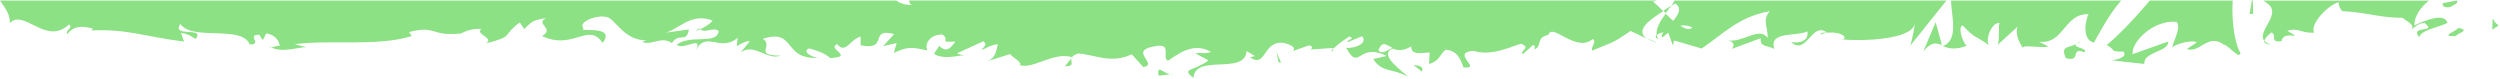
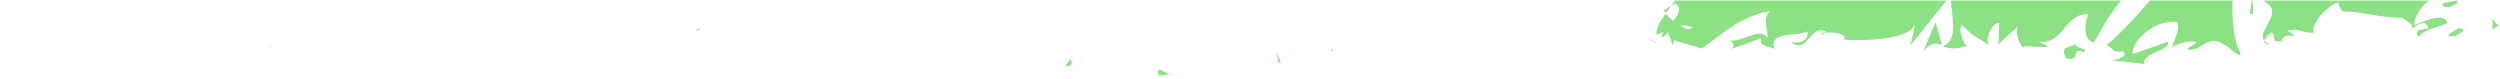
<svg xmlns="http://www.w3.org/2000/svg" width="1798" height="57" viewBox="0 0 1798 57" fill="none">
  <path d="M929.228 36.578L925.229 37.978C926.633 37.749 927.987 37.275 929.228 36.578V36.578Z" fill="#8BE183" />
  <path d="M958.229 37.068L958.929 34.568C957.629 35.978 957.029 36.978 958.229 37.068Z" fill="#8BE183" />
  <path d="M1202.03 3.979C1200.23 5.179 1198.33 6.379 1196.33 7.679L1198.03 9.379C1199.43 7.479 1200.83 5.679 1202.03 3.979Z" fill="#8BE183" />
  <path d="M1192.13 31.068L1184.43 27.368C1186.79 28.994 1189.39 30.242 1192.13 31.068V31.068Z" fill="#8BE183" />
  <path d="M770.53 41.978L765.83 47.678C773.13 47.678 769.93 44.779 770.53 41.978Z" fill="#8BE183" />
  <path d="M195.229 33.978C194.829 33.678 194.329 33.578 193.929 33.278C193.729 33.978 194.329 34.068 195.229 33.978Z" fill="#8BE183" />
  <path d="M1683.83 7.378L1684.42 7.958L1683.99 7.378H1683.83Z" fill="#8BE183" />
  <path d="M1684.53 7.979H1684.43C1684.65 8.179 1684.65 8.159 1684.53 7.979Z" fill="#8BE183" />
  <path d="M502.73 20.378C498.93 22.678 500.63 22.278 503.53 20.878C503.278 20.689 503.01 20.522 502.73 20.378V20.378Z" fill="#8BE183" />
-   <path d="M1396.73 32.878C1396.88 32.803 1397.02 32.701 1397.13 32.578C1396.93 32.478 1396.73 32.478 1396.53 32.378L1396.73 32.878Z" fill="#8BE183" />
  <path d="M1392.13 15.979L1383.23 36.978C1389.03 29.979 1392.23 30.878 1396.63 32.279L1392.13 15.979Z" fill="#8BE183" />
  <path d="M1397.23 33.278C1401.23 34.678 1406.13 36.178 1414.53 32.878C1411.83 31.478 1407.73 19.178 1411.53 18.278C1421.59 28.728 1418.72 24.118 1430.64 32.618C1427.45 29.618 1431.92 16.088 1438.03 16.478C1437.03 18.588 1438.42 30.228 1436.48 32.478L1451.48 18.778C1448.71 22.098 1451.78 30.778 1455.12 34.608C1453.42 31.708 1468.92 34.908 1473.22 33.408L1466.42 30.008C1484.52 32.208 1484.32 9.408 1502.22 10.208C1500.02 13.208 1496.82 28.808 1506.02 30.608C1508.83 25.608 1516.18 11.138 1525.48 0.408H1403.18C1403.34 11.178 1409.13 28.618 1397.23 33.278Z" fill="#8BE183" />
  <path d="M1515.13 32.378C1521.93 35.778 1517.03 37.378 1527.13 37.078C1530.73 41.078 1521.63 43.178 1518.63 43.378L1542.23 45.978C1541.13 37.278 1560.23 37.178 1559.33 29.878L1533.73 38.978C1532.73 30.278 1548.53 14.178 1565.23 15.678C1569.53 19.178 1562.03 31.278 1562.43 34.178C1564.63 31.178 1578.33 28.378 1579.83 30.578L1572.73 35.278C1582.03 38.578 1587.93 23.678 1599.13 31.978C1603.03 32.578 1610.63 43.178 1611.33 38.078C1606.77 30.828 1604.88 12.688 1605.75 0.378H1546.14C1536.53 11.918 1523.39 25.818 1515.13 32.378Z" fill="#8BE183" />
  <path d="M1201.83 4.478C1202.83 3.778 1203.83 3.078 1204.63 2.478C1210.03 5.578 1207.23 10.378 1203.33 14.978C1201.53 13.378 1199.63 11.578 1197.93 9.878C1194.3 14.778 1190.87 20.268 1191.41 25.108C1191.44 25.06 1191.48 25.016 1191.53 24.978C1191.53 25.068 1191.53 25.148 1191.53 25.248C1192.94 24.152 1194.61 23.439 1196.38 23.178C1195.38 24.578 1194.78 25.778 1195.18 26.578C1195.58 27.378 1197.28 25.578 1199.78 23.478L1203.18 32.778L1203.98 29.078L1223.78 34.878C1237.98 25.578 1250.28 11.878 1272.78 8.078C1267.18 14.878 1271.58 19.178 1271.28 27.278C1265.18 18.778 1253.88 30.878 1242.28 29.078C1248.38 29.978 1246.98 33.778 1245.48 35.178L1266.28 27.478C1265.78 34.078 1270.68 32.378 1276.08 35.178C1271.98 22.178 1291.58 26.478 1299.98 22.578C1300.48 26.978 1298.48 31.378 1288.18 30.378C1299.58 40.178 1302.88 15.078 1314.08 23.478C1311.58 23.578 1310.18 22.878 1309.18 25.178C1315.08 21.278 1329.48 24.378 1326.08 28.178L1323.58 28.278C1340.28 29.878 1374.48 28.378 1376.98 17.378C1377.18 18.778 1374.78 30.678 1373.78 32.978L1399.9 0.378H1204.33C1203.63 1.822 1202.79 3.195 1201.83 4.478V4.478ZM1217.13 19.778C1215.13 21.878 1211.93 20.778 1208.33 18.478C1211.33 17.909 1214.43 18.367 1217.13 19.778V19.778Z" fill="#8BE183" />
  <path d="M1430.64 32.618C1430.78 32.761 1430.95 32.882 1431.13 32.978L1430.64 32.618Z" fill="#8BE183" />
  <path d="M942.109 35.658L940.529 35.778C941.059 35.83 941.593 35.789 942.109 35.658V35.658Z" fill="#8BE183" />
  <path d="M1436.53 32.448L1436.28 32.678C1436.37 32.612 1436.46 32.535 1436.53 32.448V32.448Z" fill="#8BE183" />
  <path d="M589.929 41.378L588.559 41.478C589.018 41.504 589.478 41.47 589.929 41.378V41.378Z" fill="#8BE183" />
-   <path d="M655.73 3.378C652.04 3.998 647.33 2.378 644.47 0.378H0C3.72 5.618 7.66 11.118 7 16.678C17.1 5.778 33.1 33.278 49.6 17.578C53.2 20.178 46.5 21.578 48.4 24.478C52.6 19.178 57.6 18.078 66.9 20.578L65.8 21.878C91.9 20.778 103 26.178 132.3 29.878L130.2 23.678C136.5 24.578 137.8 26.478 140.7 28.078C148 18.778 123 27.378 129.7 17.178C137.9 29.778 174.1 17.678 179.6 31.978C189.3 32.078 176.8 24.778 186.5 24.978L189 28.878L191.5 23.978C197.8 24.878 201 29.678 201.2 32.978C199.7 32.578 196.8 33.878 195.2 34.078C202.79 38.328 216.2 33.508 220.37 33.958L211.9 31.778C238.3 28.378 270.6 33.678 296.1 25.978L294.2 23.078C313.7 17.878 309.8 26.378 331.2 24.078L330.4 24.778C335.129 21.77 340.716 20.4 346.3 20.878C340.9 24.278 356.4 27.578 349.3 31.278C370.5 25.678 359.8 26.778 373.8 16.078L377 20.878C381.8 16.578 382.2 14.278 392.9 13.078C384.1 17.178 399.7 20.478 389.8 25.878C412.2 36.578 423.2 15.478 433.4 30.878C443.8 17.578 414 23.378 419.8 20.578C415 16.178 428.4 10.678 435.4 12.078C442.6 12.378 447.5 29.178 465.5 29.078C463.7 28.978 463.6 29.978 461.8 29.978C468.5 33.378 475 25.478 483.3 30.978C488 22.978 494 31.478 495.4 21.178L478.9 23.478C488.3 20.878 497.1 8.878 512.5 14.778C511.3 16.878 506.7 19.578 503.5 21.078C508 24.178 512.2 19.078 516.9 22.278C515.5 32.578 496.8 24.378 486.7 32.178C491.5 36.578 505.7 24.878 500.6 35.978C507.9 21.878 518.3 37.878 530.6 27.078L529.8 33.278C531.7 32.278 535.8 29.378 539.3 29.578L532.8 37.578C542.7 30.778 551.8 43.678 561.3 39.978C541.5 40.078 556.9 32.478 548.5 27.978C572.57 19.978 562.88 43.318 588.5 41.478C584.19 41.298 576.59 37.278 581.77 34.778C586.97 36.078 593.87 38.478 597.07 41.778C615.27 40.578 594.27 35.378 602.07 31.678C608.17 39.178 610.97 28.678 618.97 26.278V32.578C639.67 36.678 624.47 19.578 643.07 24.478L635.17 33.178L644.87 30.978L642.87 38.078C653.47 32.878 656.77 34.178 667.07 36.278C664.67 31.878 668.47 24.878 677.67 24.778C683.87 28.578 674.17 30.678 687.17 29.878C684.17 33.778 680.97 38.678 675.37 32.878C674.77 34.878 672.47 36.778 671.87 38.778C678.57 43.078 688.77 39.878 693.47 39.778C691.67 39.578 689.47 39.178 688.37 38.278L707.27 29.678C710.27 32.078 707.87 33.878 705.57 35.778C709.37 35.078 712.07 32.278 717.67 31.778C716.17 36.878 716.57 42.178 708.57 44.478L726.57 38.878C727.77 41.078 735.77 44.978 733.37 46.878C743.25 49.878 757.71 37.128 770.88 41.048L770.97 40.878C771.009 40.893 771.051 40.893 771.09 40.878C771.83 39.938 773.22 39.098 775.87 38.438C788.27 39.638 799.17 45.938 813.97 39.038L822.27 48.238C833.77 46.238 811.07 36.638 830.17 33.338C843.77 30.438 835.17 41.138 839.97 43.738C846.77 39.138 858.47 29.838 870.87 37.338C866.77 39.038 863.47 37.638 859.67 38.338L869.17 43.438C857.67 51.738 849.37 48.838 858.27 56.038C859.67 38.338 895.17 54.338 896.57 36.738L902.77 40.438C900.97 40.238 900.67 41.338 898.87 41.138C910.97 49.638 907.97 28.438 923.67 30.938C929.17 32.338 932.97 34.838 929.17 36.938L941.37 32.638C944.27 32.968 944.21 35.078 942.05 35.638L959.05 34.458L958.95 34.958C961.65 32.158 967.65 27.958 970.55 26.158C975.25 28.658 968.15 28.058 969.35 30.258L979.65 26.058C983.85 30.658 975.25 35.058 968.15 34.358C977.75 52.058 976.65 29.958 997.35 40.258L987.65 42.458C993.85 52.458 1001.45 48.858 1012.45 55.158C1009.85 51.858 990.55 39.358 1001.65 34.958C1004.75 36.258 1008.95 36.958 1014.95 33.358C1014.95 39.658 1020.85 38.158 1028.25 37.758L1027.75 46.058C1035.75 43.658 1035.05 39.458 1039.75 35.758C1048.65 36.558 1050.45 43.058 1052.55 48.458C1066.75 49.858 1042.75 38.058 1059.55 36.558C1071.35 39.758 1079.65 36.358 1093.75 31.458C1102.05 34.358 1092.25 36.558 1095.25 38.958L1102.55 32.358C1104.35 32.558 1103.75 34.558 1103.45 35.558C1109.65 32.958 1103.95 27.258 1113.65 25.058C1116.25 15.958 1133.55 38.458 1145.55 28.058C1148.55 30.458 1144.15 33.158 1145.05 36.358C1161.55 29.558 1159.15 31.458 1172.75 22.258L1184.25 27.758C1175.75 21.458 1186.65 14.158 1196.15 8.058C1193.87 5.606 1191.43 3.301 1188.85 1.158L1191.6 0.358H654.08C653.71 1.508 654.02 2.538 655.73 3.378ZM1001.53 34.378C998.73 35.678 993.33 39.778 991.33 35.978C994.43 28.878 996.83 32.378 1001.53 34.378Z" fill="#8BE183" />
  <path d="M220.398 33.958L221.228 34.178C220.969 34.051 220.687 33.977 220.398 33.958Z" fill="#8BE183" />
  <path d="M1632.63 4.179C1638.89 11.809 1623.81 22.319 1628.23 29.179V29.029C1628.34 29.149 1628.45 29.279 1628.57 29.399C1628.95 27.049 1632.28 24.289 1633.73 23.329C1637.83 25.329 1632.03 30.729 1640.83 29.629C1642.33 20.729 1658.73 30.329 1645.03 22.129C1653.63 19.629 1654.23 23.929 1664.33 23.529C1661.13 17.829 1673.43 4.029 1682.03 1.529C1681.6 3.529 1682.97 5.959 1684.03 7.429H1684.17C1684.36 7.699 1684.5 7.899 1684.58 8.029C1702.11 8.839 1711.58 12.829 1728.07 12.829C1729.57 14.929 1737.57 17.529 1734.17 21.329C1736.57 19.729 1738.67 16.729 1743.77 16.529C1753.57 24.129 1732.47 17.729 1739.97 26.929C1740.57 21.829 1753.07 19.829 1760.27 16.529C1758.07 8.629 1743.57 15.029 1736.37 18.229C1736.37 12.039 1740.37 5.699 1746.84 0.429H1627.84C1629.58 1.483 1631.19 2.742 1632.63 4.179V4.179Z" fill="#8BE183" />
-   <path d="M1191.41 25.068C1190.41 26.068 1190.53 27.188 1192.73 28.338C1192.1 27.403 1191.7 26.329 1191.58 25.208L1191.43 25.338C1191.42 25.288 1191.42 25.198 1191.41 25.068Z" fill="#8BE183" />
  <path d="M770.939 41.069C770.776 41.355 770.671 41.671 770.629 41.998L771.429 40.998C771.359 40.928 771.249 40.998 771.149 40.938L771.029 41.099L770.939 41.069Z" fill="#8BE183" />
  <path d="M1628.23 29.128C1628.23 30.568 1629.47 31.788 1633.33 32.178C1631.53 31.639 1629.9 30.668 1628.57 29.348C1628.57 29.428 1628.57 29.498 1628.57 29.578C1628.44 29.431 1628.32 29.281 1628.23 29.128Z" fill="#8BE183" />
  <path d="M1762.33 4.978C1764.73 3.378 1768.43 2.478 1766.93 0.378L1756.93 2.278C1755.93 4.478 1758.63 5.878 1762.33 4.978Z" fill="#8BE183" />
  <path d="M1792.73 13.278L1792.43 21.378L1797.13 18.178C1794.43 16.878 1794.23 15.378 1792.73 13.278Z" fill="#8BE183" />
  <path d="M1768.03 20.068C1767.03 22.268 1753.63 26.568 1766.23 25.968C1767.23 23.778 1777.23 21.878 1768.03 20.068Z" fill="#8BE183" />
  <path d="M1617.93 10.068L1620.43 9.978L1620.21 0.378H1619.52L1617.93 10.068Z" fill="#8BE183" />
  <path d="M1493.23 31.679C1486.13 34.979 1482.33 33.079 1485.63 41.779C1497.43 44.979 1488.43 33.579 1499.13 37.579C1501.93 34.479 1490.43 34.379 1493.23 31.679Z" fill="#8BE183" />
  <path d="M1493.23 31.679C1494.48 31.107 1495.68 30.438 1496.83 29.679C1495.51 30.105 1494.29 30.784 1493.23 31.679V31.679Z" fill="#8BE183" />
-   <path d="M1016.63 46.778L1022.53 51.478L1023.13 49.478C1021.93 47.278 1020.23 47.068 1016.63 46.778Z" fill="#8BE183" />
  <path d="M919.629 44.878L921.329 44.978L918.029 37.378L919.629 44.878Z" fill="#8BE183" />
  <path d="M841.619 53.298C842.517 53.443 843.432 53.443 844.329 53.298C843.428 53.204 842.52 53.204 841.619 53.298V53.298Z" fill="#8BE183" />
  <path d="M833.13 54.278C835.76 54.498 838.79 53.598 841.62 53.278C835.62 52.438 832.34 45.958 833.13 54.278Z" fill="#8BE183" />
</svg>